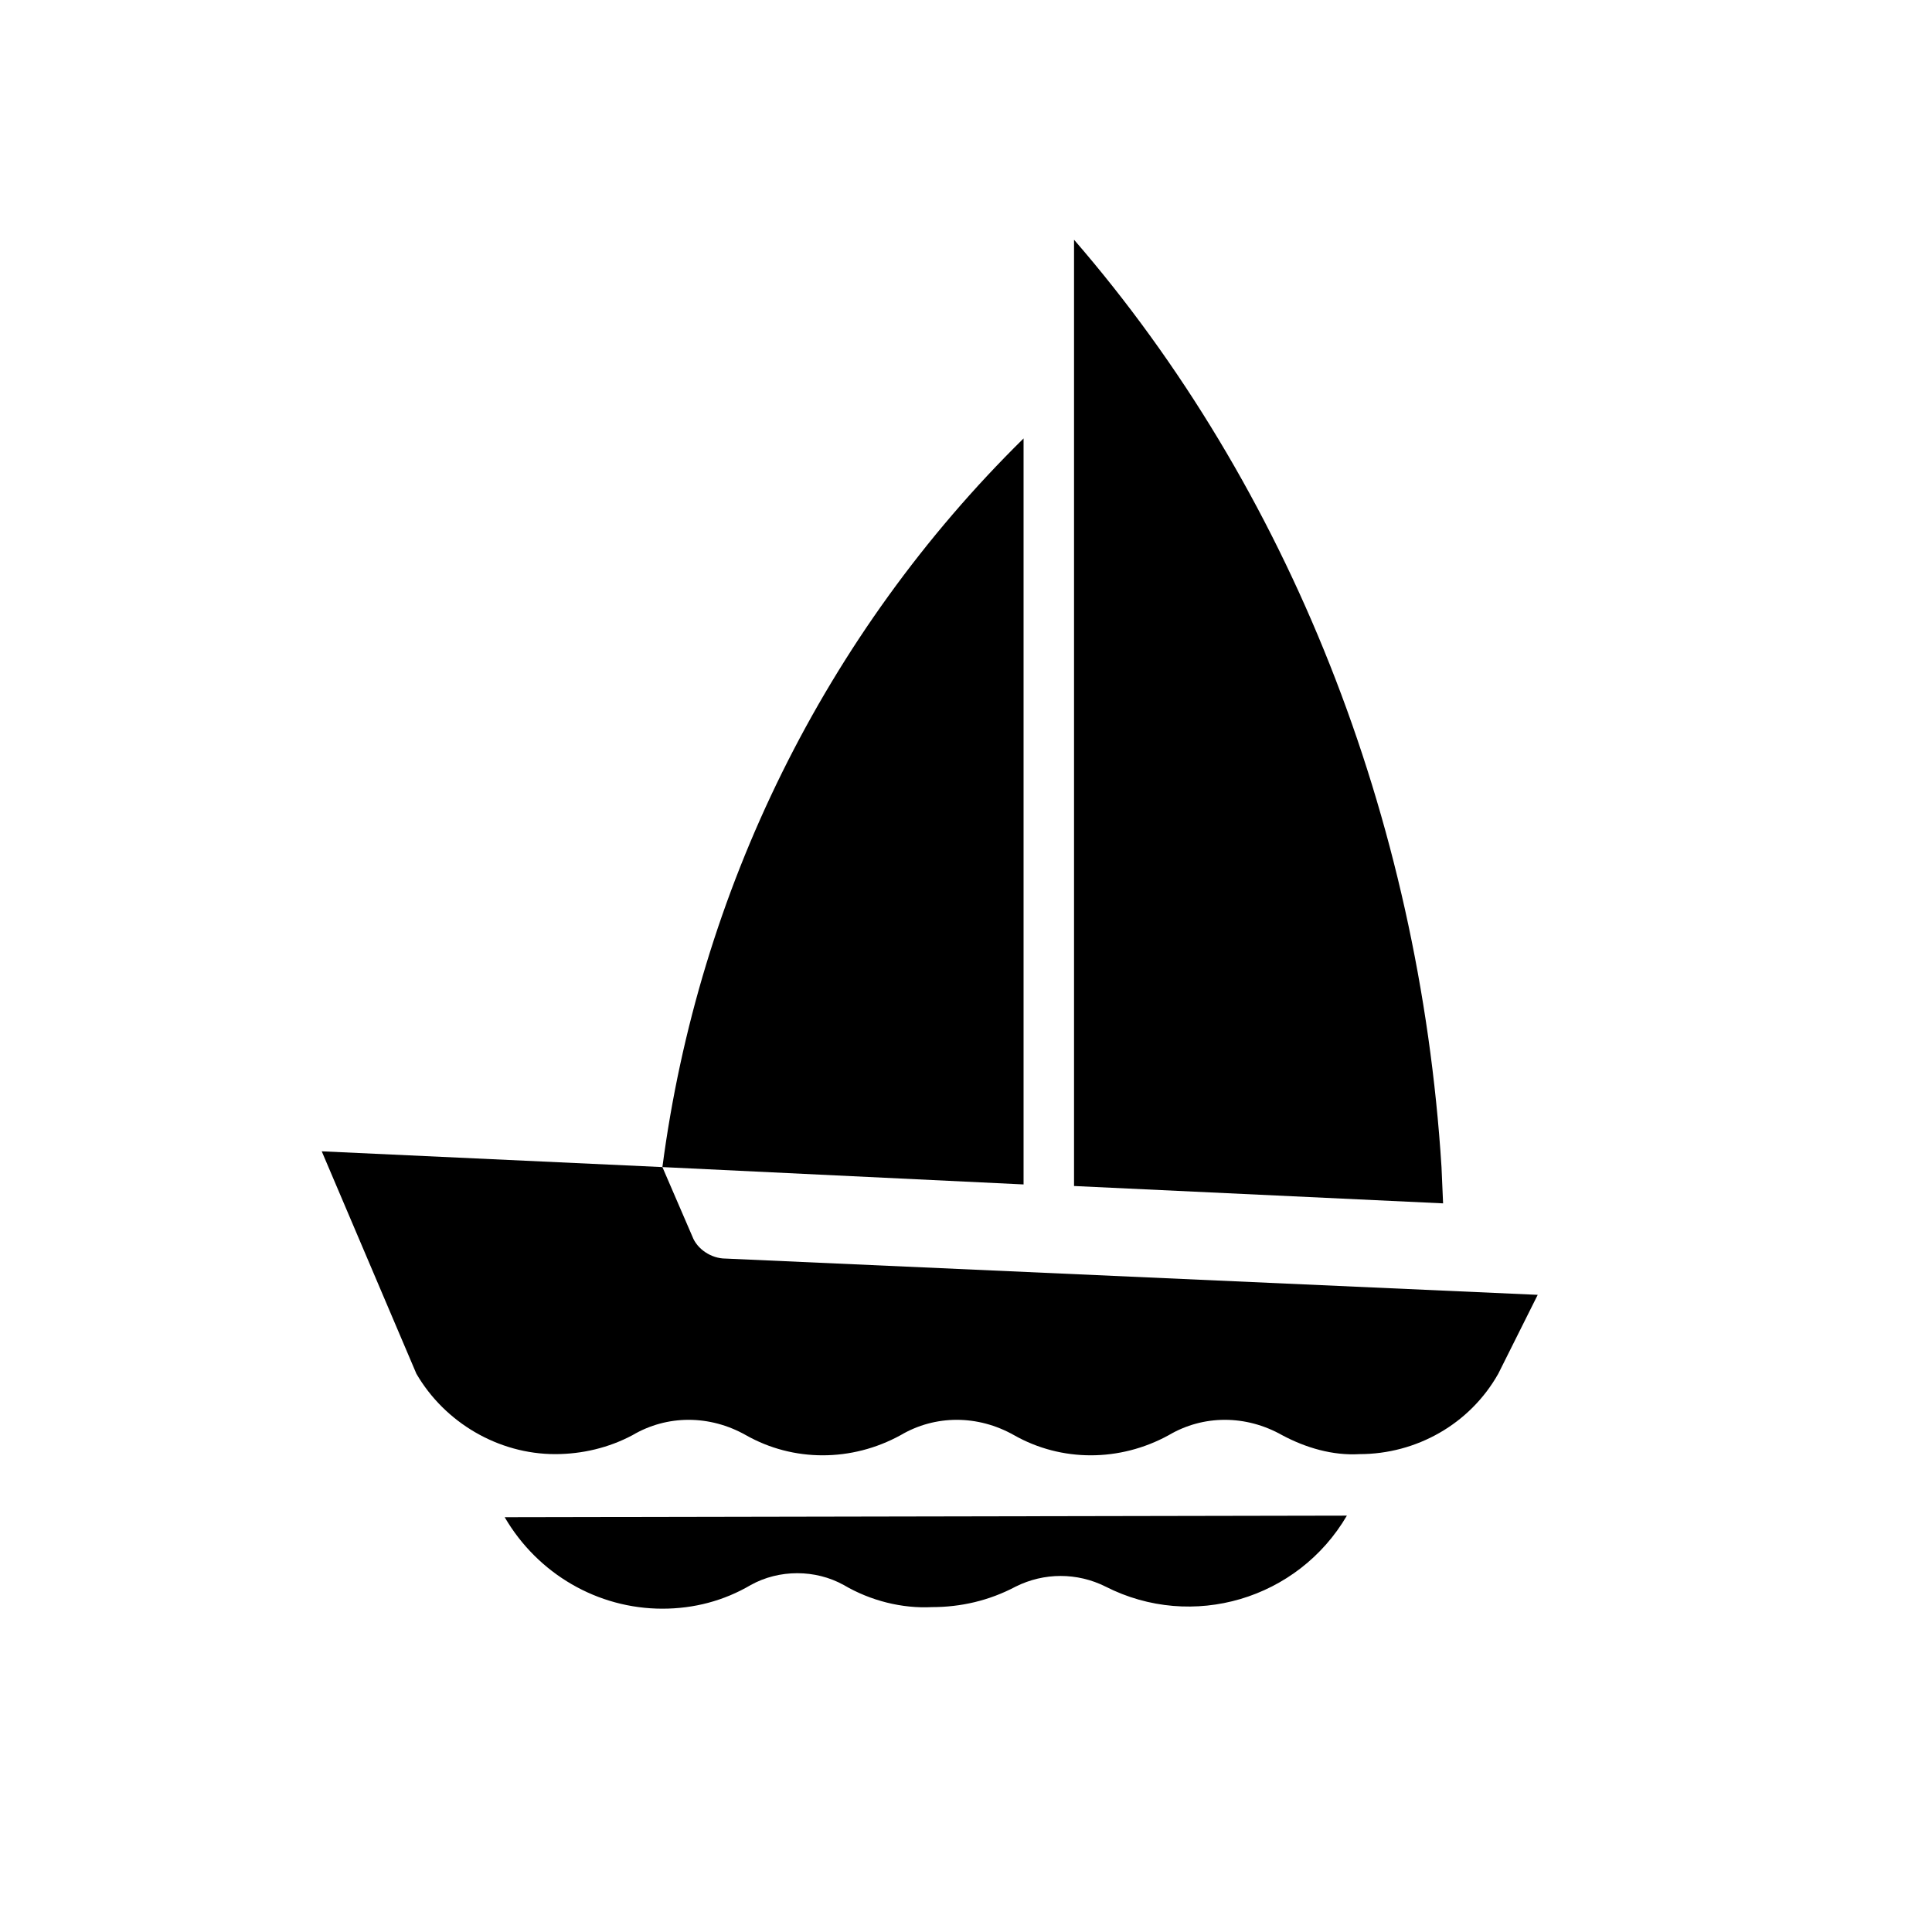
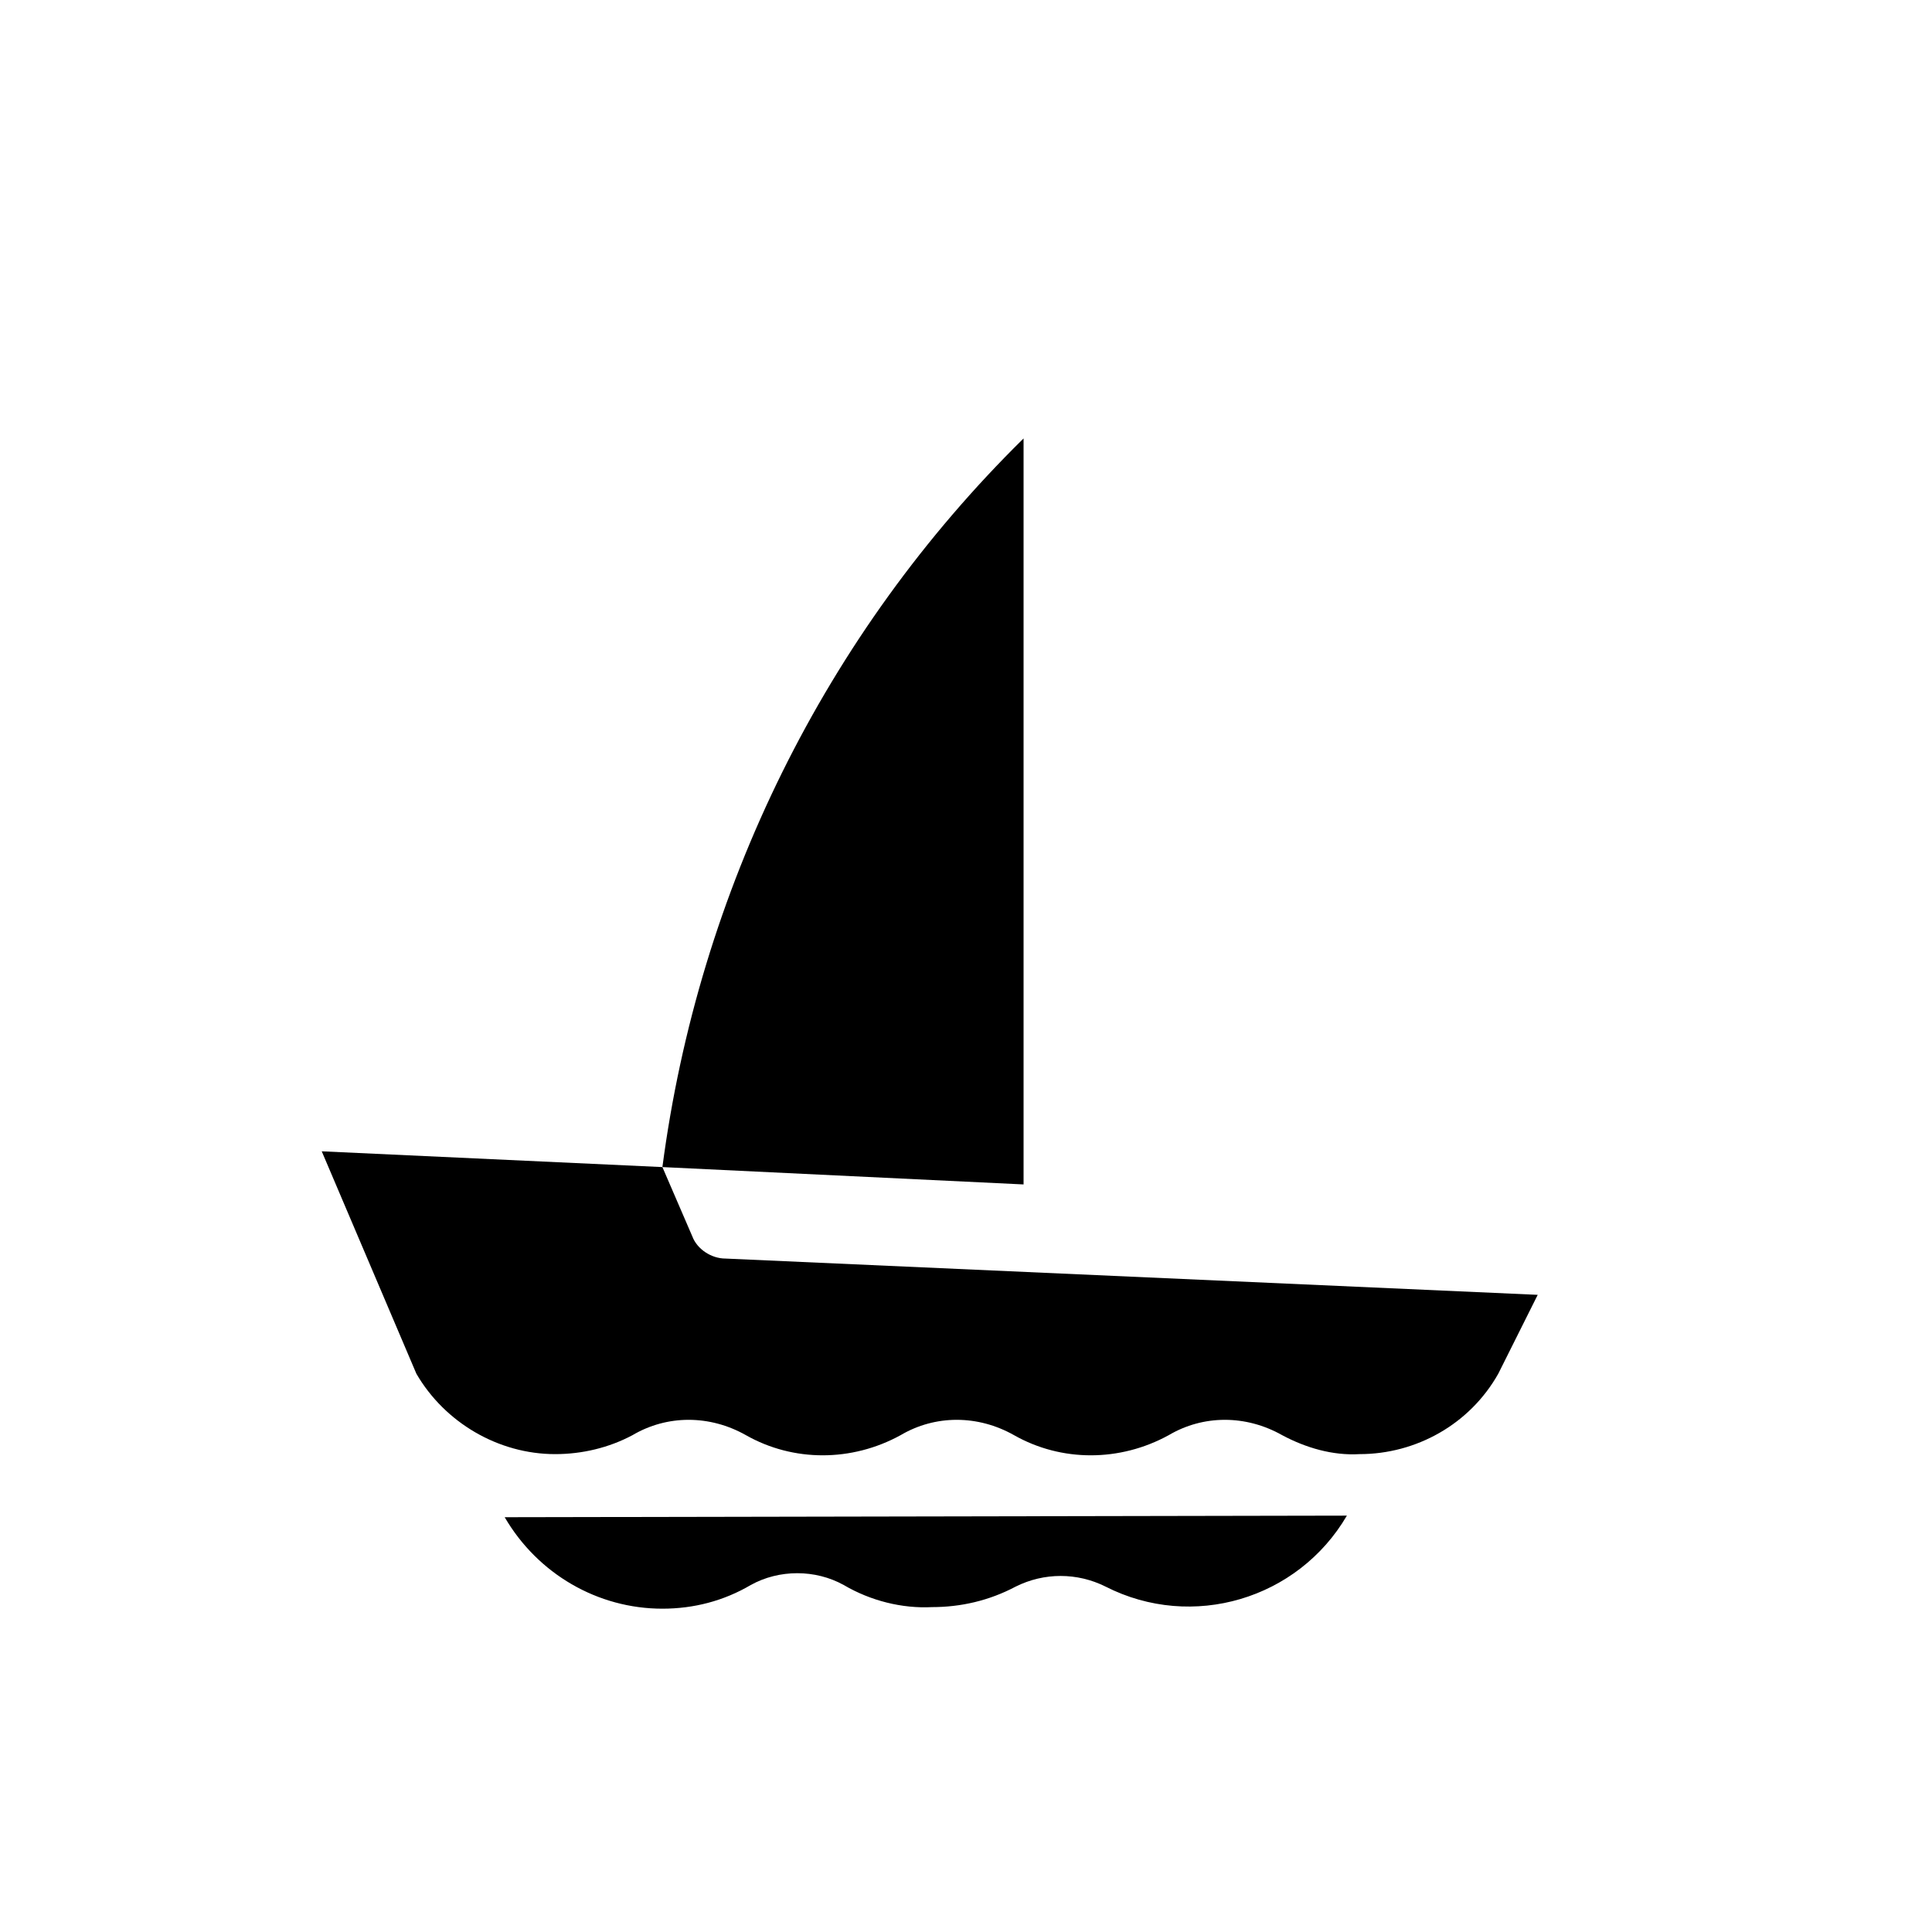
<svg xmlns="http://www.w3.org/2000/svg" version="1.1" id="图层_1" x="0px" y="0px" viewBox="0 0 122.5 122.5" style="enable-background:new 0 0 122.5 122.5;" xml:space="preserve">
  <path d="M32,96.2c2.1,3.6,5.9,5.8,10,5.8c2,0,3.9-0.5,5.6-1.5c1.8-1,4.1-1,5.9,0c1.7,1,3.7,1.5,5.6,1.4c1.8,0,3.6-0.4,5.3-1.3  c1.8-0.9,3.9-0.9,5.7,0c5.5,2.8,12.2,0.8,15.3-4.5L32,96.2z" />
-   <path d="M91.5,76.3L91.4,74C90,51.8,81.7,30.9,68.1,15.2l0,0v60L91.5,76.3z" />
  <path d="M64.9,75.1V27.8C52.3,40.2,44.3,56.5,42,74L64.9,75.1z" />
  <path d="M43.9,78.4L42,74l-21.6-1l6,14.1l0,0c1.8,3.1,5.2,5.1,8.8,5.1c1.7,0,3.4-0.4,4.9-1.2c2.2-1.3,4.9-1.3,7.2,0  c3,1.7,6.7,1.7,9.8,0c2.2-1.3,4.9-1.3,7.2,0c3,1.7,6.7,1.7,9.8,0c2.2-1.3,4.9-1.3,7.2,0c1.5,0.8,3.2,1.3,4.9,1.2  c3.6,0,7-1.9,8.8-5.1l2.5-5L46,79.8C45.1,79.8,44.2,79.2,43.9,78.4z" />
</svg>